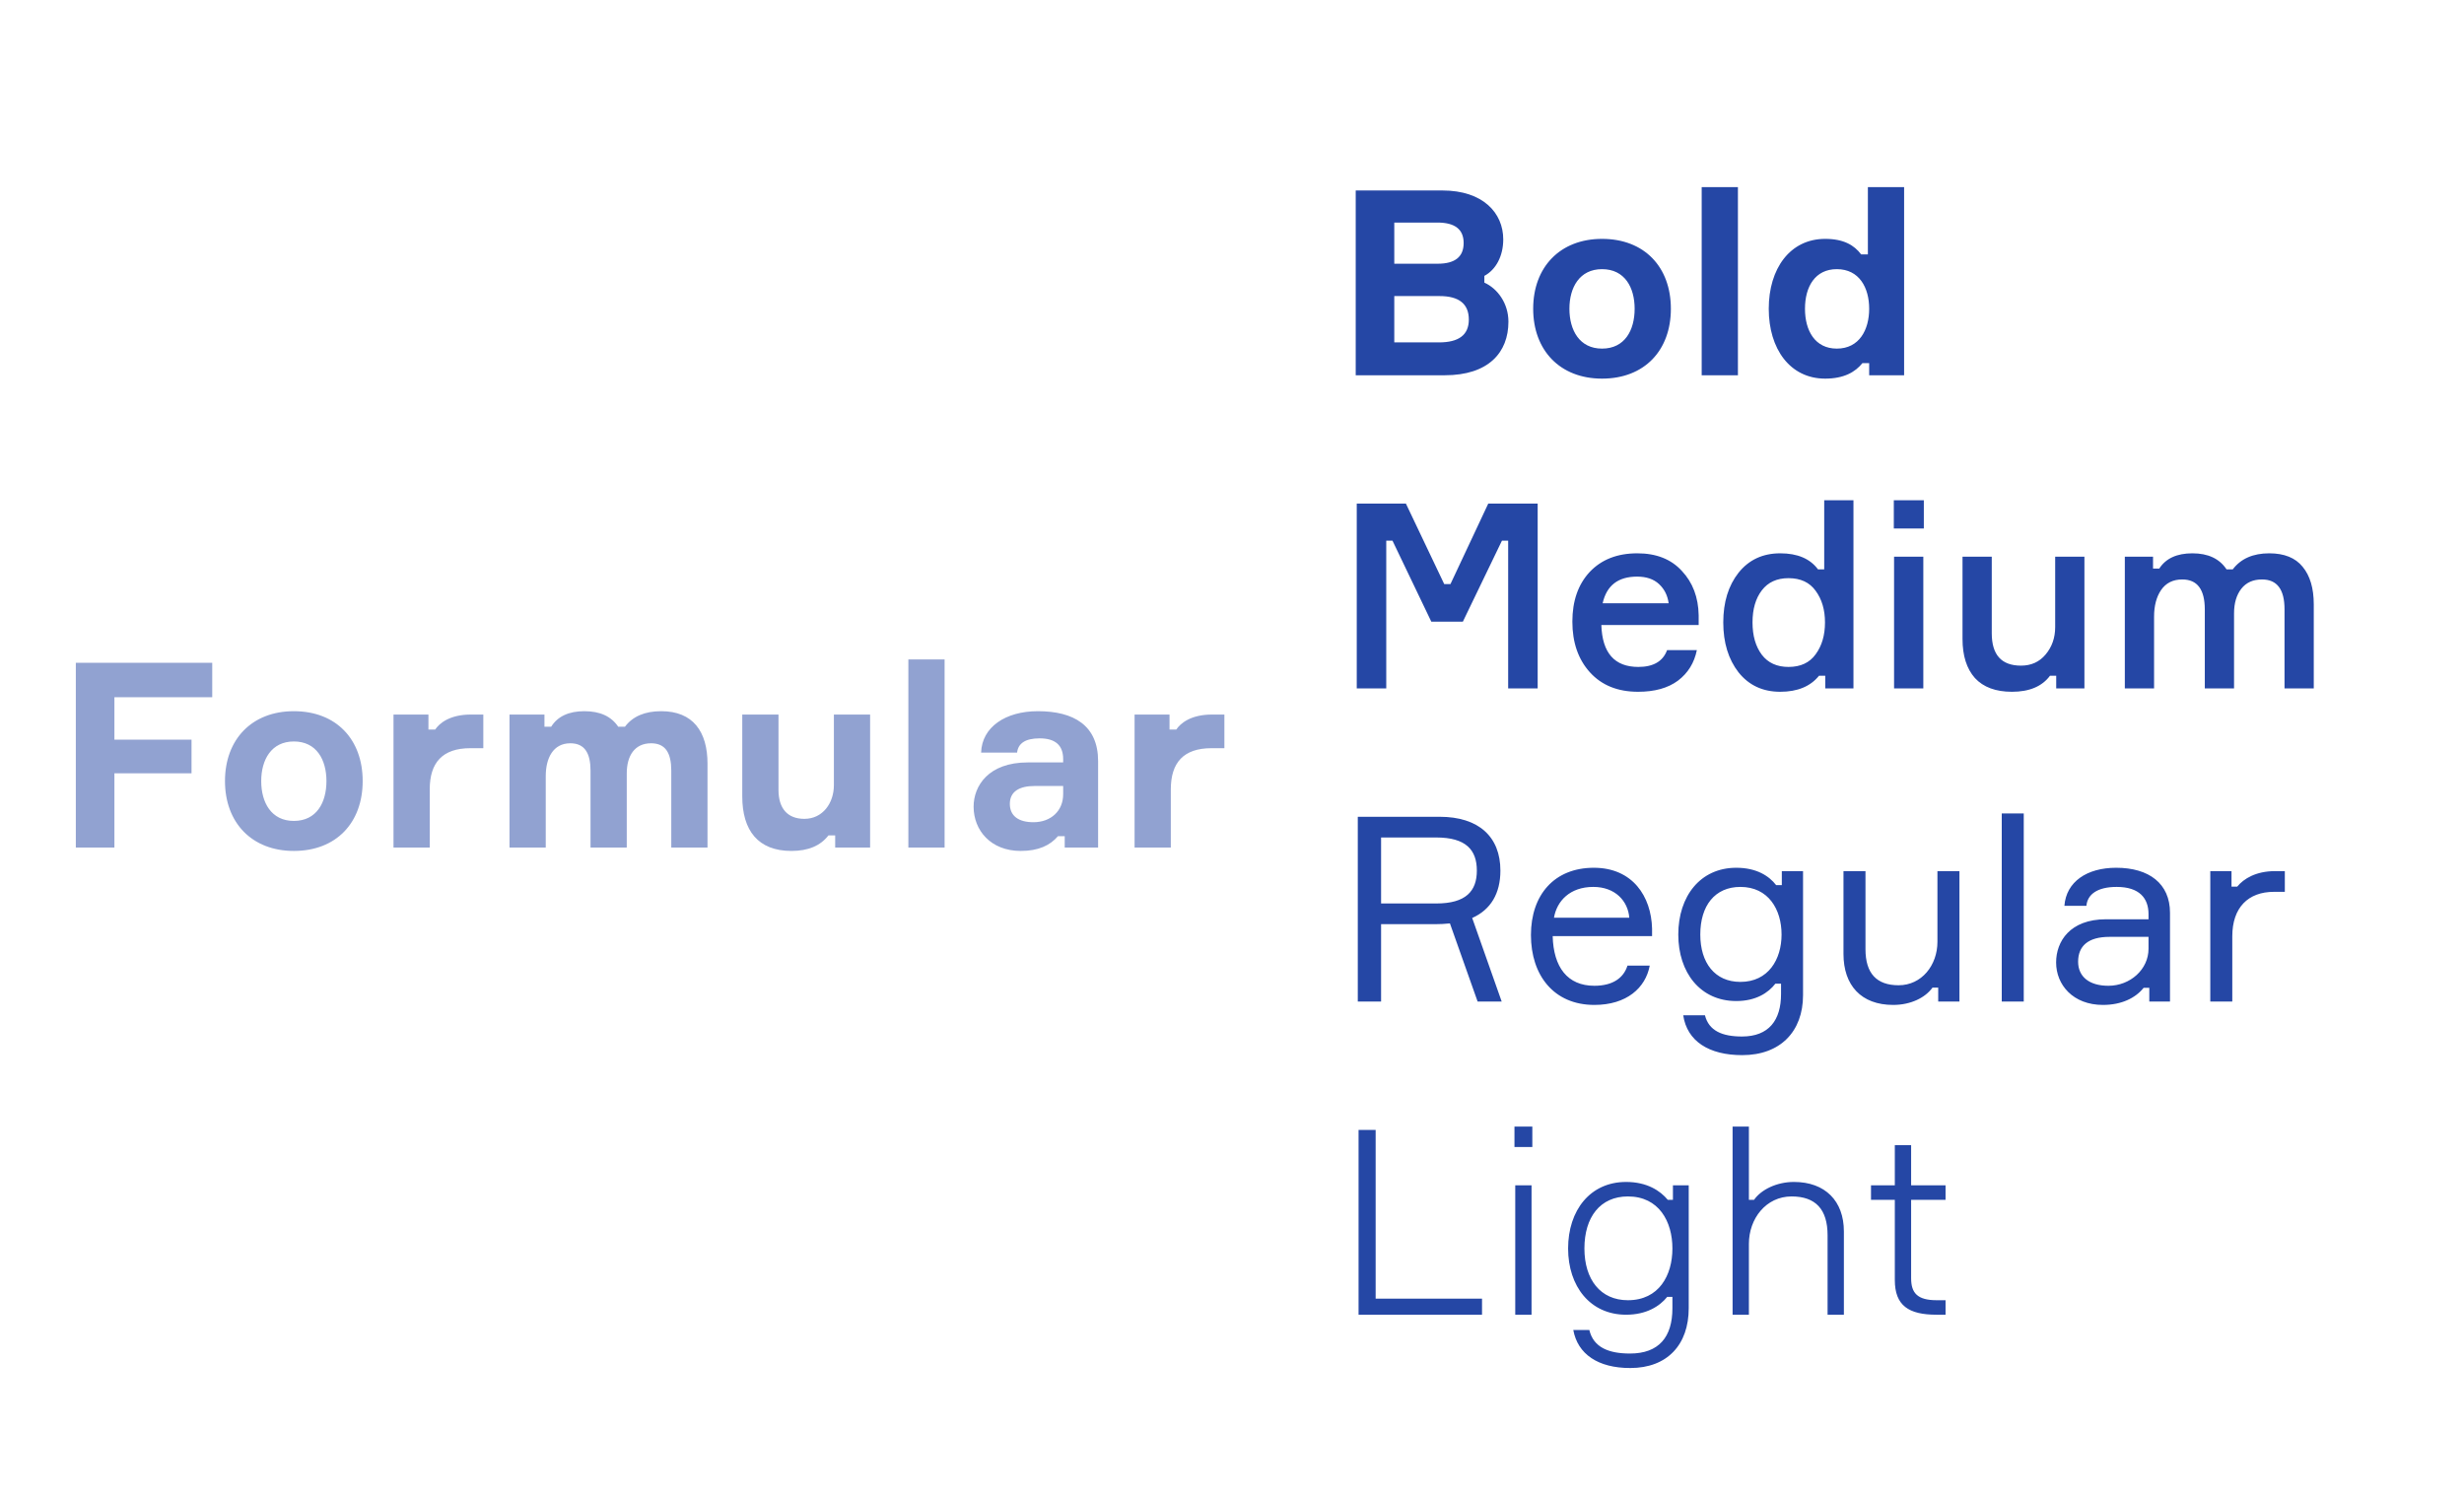
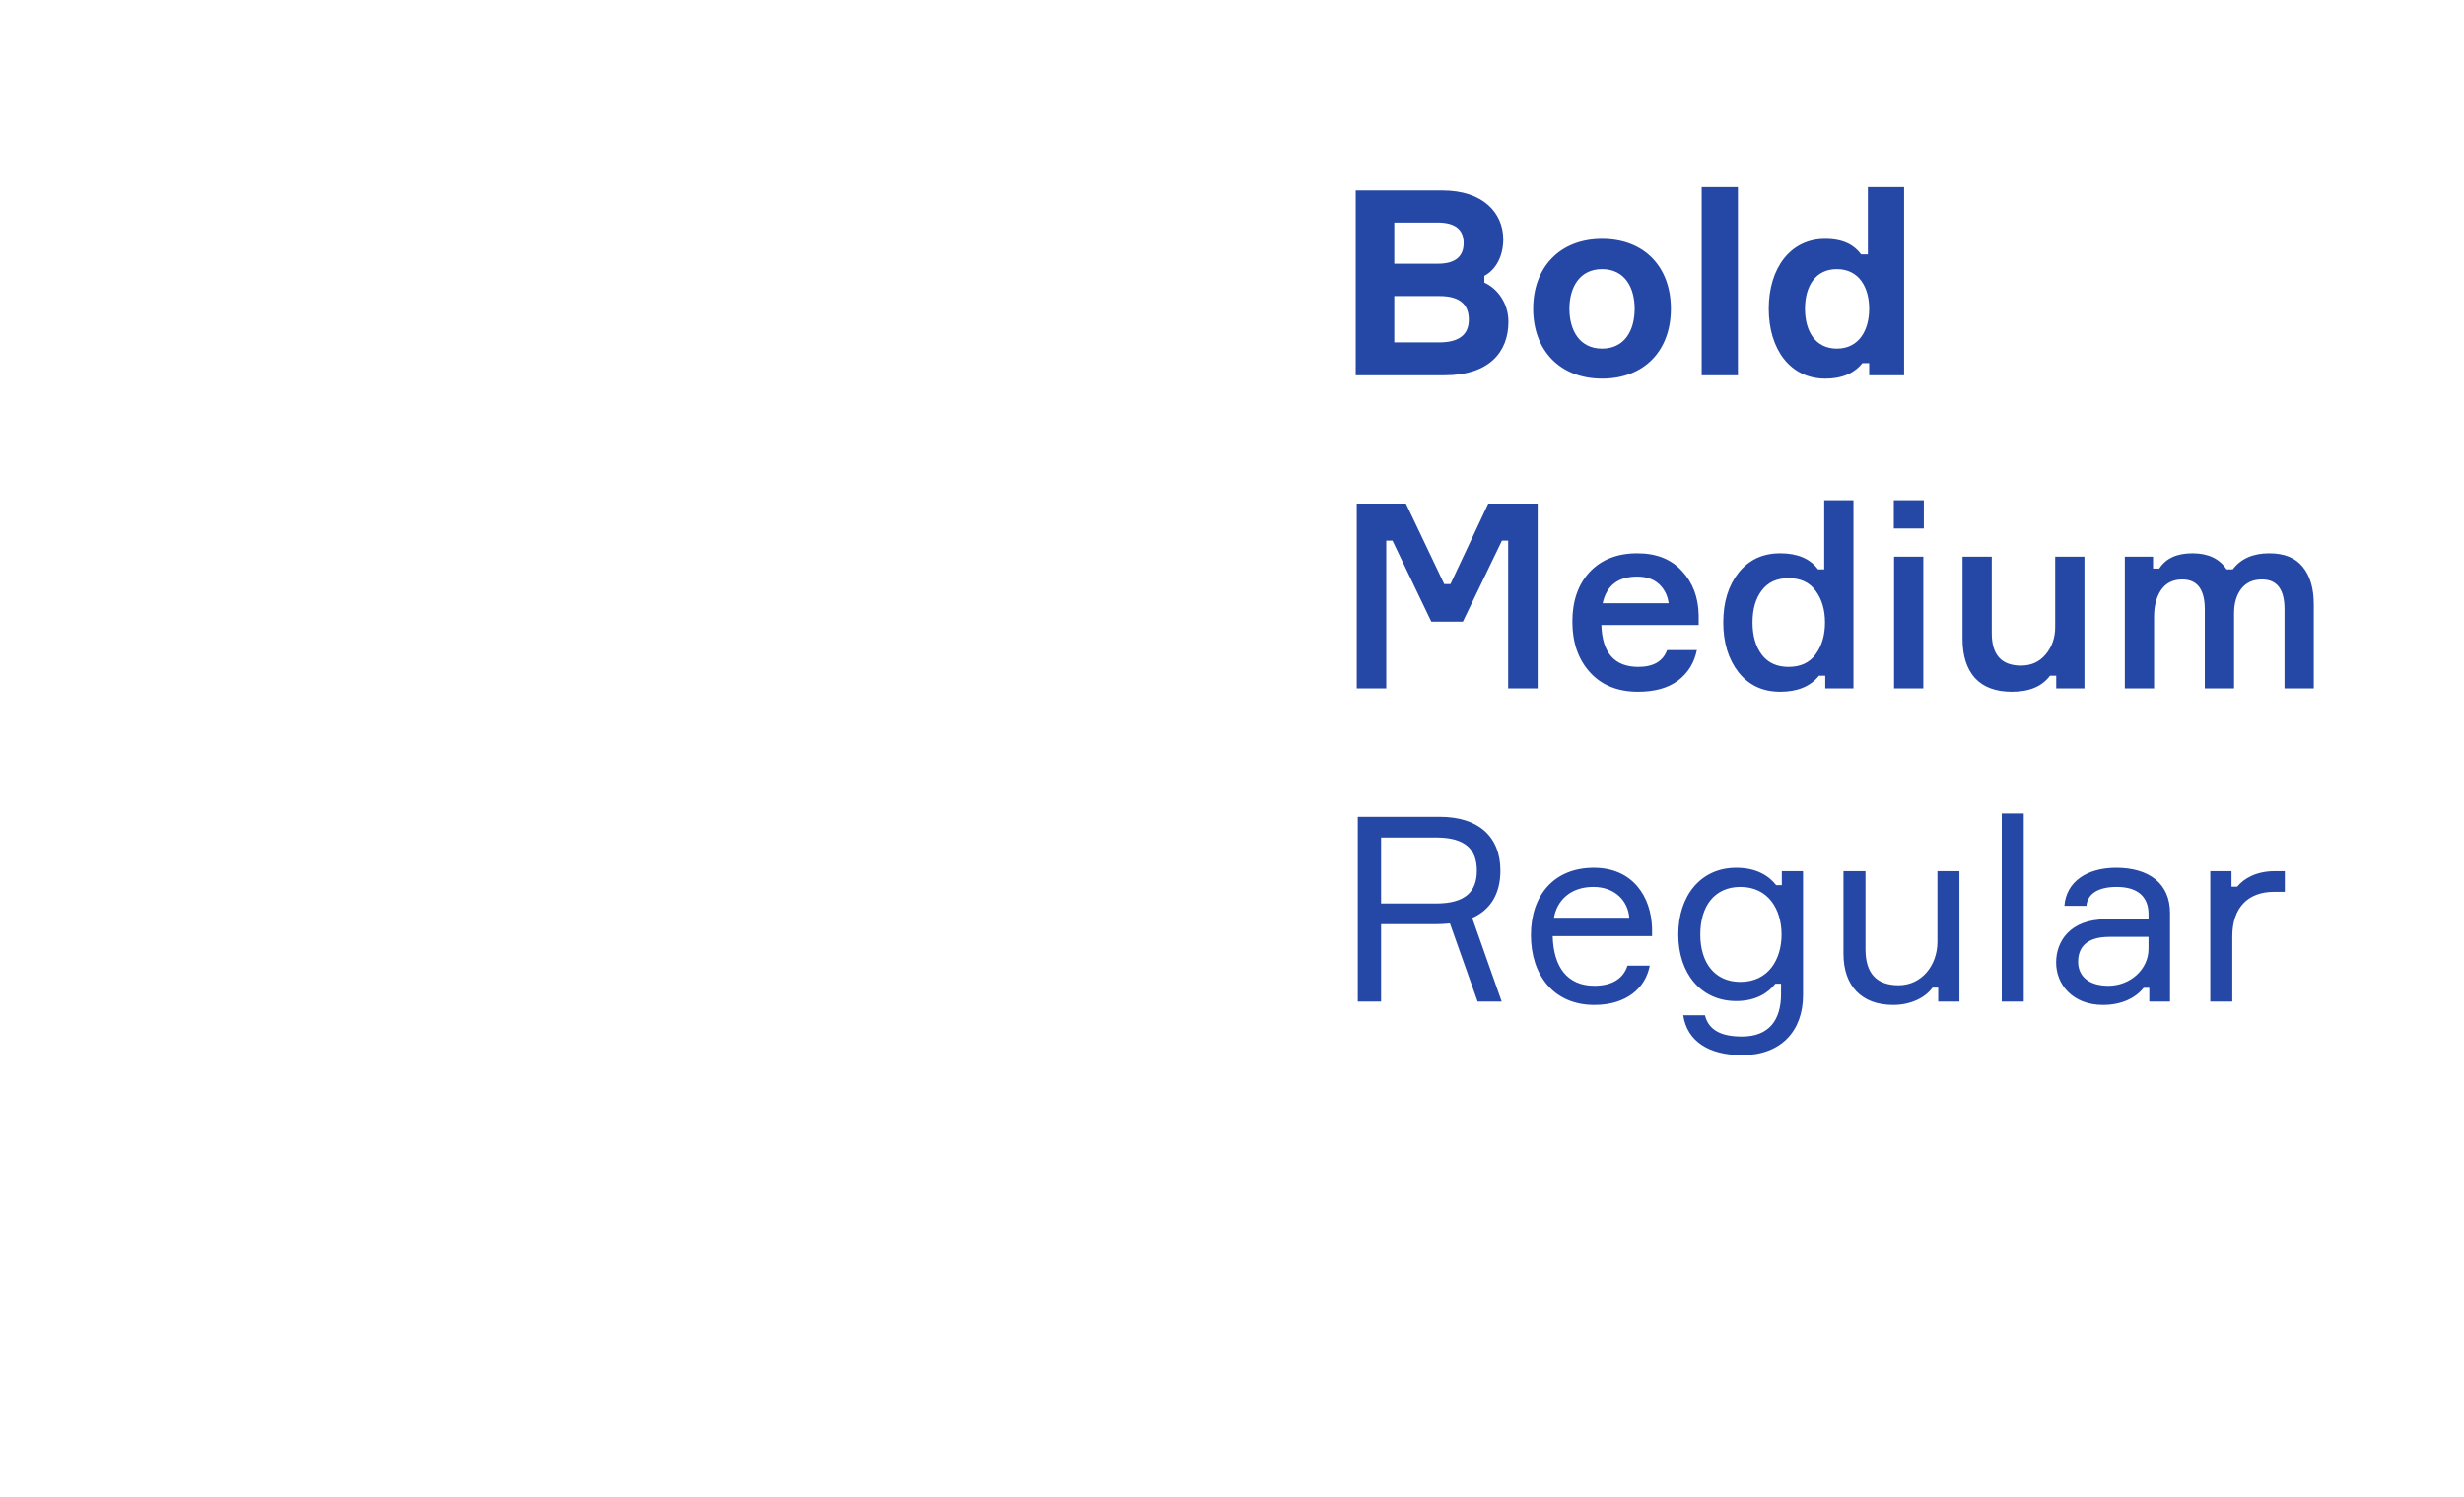
<svg xmlns="http://www.w3.org/2000/svg" width="1904" height="1157" viewBox="0 0 1904 1157" fill="none">
  <rect width="1904" height="1157" fill="white" />
-   <path opacity="0.5" d="M164 538.8H88.4V571.6H148V597.6H88.4V655H58.6V512.2H164V538.8ZM227.052 549.6C259.852 549.6 280.252 571.4 280.252 603.6C280.252 635.8 259.852 657.6 227.052 657.6C194.652 657.6 173.852 635.8 173.852 603.6C173.852 571.4 194.652 549.6 227.052 549.6ZM227.052 634.4C244.652 634.4 252.252 620.2 252.252 603.6C252.252 587.2 244.652 573 227.052 573C209.652 573 201.852 587.2 201.852 603.6C201.852 620.2 209.652 634.4 227.052 634.4ZM373.466 552.2V578.2H363.466C341.866 578.2 332.066 589.4 332.066 610V655H304.066V552.2H331.066V563.8H336.266C339.466 559 347.466 552.2 363.866 552.2H373.466ZM510.914 549.6C535.514 549.6 546.714 565.4 546.714 590.2V655H518.714V595.6C518.714 582 514.314 574.4 503.114 574.4C490.314 574.4 484.314 584.2 484.314 597.6V655H456.314V595.6C456.314 582.2 451.914 574.4 440.714 574.4C427.314 574.4 421.714 586 421.714 599.8V655H393.714V552.2H420.714V561.6H425.914C430.914 553.6 439.514 549.6 451.514 549.6C463.714 549.6 472.314 553.6 477.714 561.6H482.914C488.914 553.6 498.314 549.6 510.914 549.6ZM573.564 552.2H601.564V610.4C601.564 624.8 608.564 632.8 621.564 632.8C635.764 632.8 644.364 620.6 644.364 606.8V552.2H672.364V655H645.364V645.6H640.164C633.964 653.6 624.564 657.6 611.564 657.6C585.764 657.6 573.564 641.8 573.564 615.4V552.2ZM701.917 509.6H729.917V655H701.917V509.6ZM822.734 655V646.2H817.534C811.334 653.4 802.334 657.6 788.734 657.6C765.534 657.6 752.334 641.6 752.334 623.4C752.334 607.4 763.734 589.2 794.134 589.2H821.534V586.6C821.534 576 815.534 570.6 803.334 570.6C792.134 570.6 786.734 574.6 785.934 581.6H758.134C758.734 561.8 777.134 549.6 801.934 549.6C829.734 549.6 848.534 560.6 848.534 588.2V655H822.734ZM798.534 635.4C812.134 635.4 821.534 626.6 821.534 613.8V607.4H799.534C787.534 607.4 780.334 611.8 780.334 621.2C780.334 630.6 787.134 635.4 798.534 635.4ZM946.122 552.2V578.2H936.122C914.522 578.2 904.722 589.4 904.722 610V655H876.722V552.2H903.722V563.8H908.922C912.122 559 920.122 552.2 936.522 552.2H946.122Z" fill="#2547A5" />
  <path d="M1147 213.2V218.4C1157.2 223 1165.6 234.4 1165.6 248.6C1165.6 272.4 1150.2 290 1116.4 290H1047.6V147.2H1114.6C1146 147.2 1161.6 164.6 1161.6 185C1161.6 197.8 1156 208.4 1147 213.2ZM1077.4 203.8H1111C1124.4 203.8 1131 198.4 1131 187.8C1131 177.2 1124.2 172 1110.8 172H1077.4V203.8ZM1077.4 264.6H1112C1127 264.6 1135 259 1135 247C1135 234.8 1127.4 228.8 1112.4 228.8H1077.4V264.6ZM1237.93 184.6C1270.73 184.6 1291.13 206.4 1291.13 238.6C1291.13 270.8 1270.73 292.6 1237.93 292.6C1205.53 292.6 1184.73 270.8 1184.73 238.6C1184.73 206.4 1205.53 184.6 1237.93 184.6ZM1237.93 269.4C1255.53 269.4 1263.13 255.2 1263.13 238.6C1263.13 222.2 1255.53 208 1237.93 208C1220.53 208 1212.73 222.2 1212.73 238.6C1212.73 255.2 1220.53 269.4 1237.93 269.4ZM1314.94 144.6H1342.94V290H1314.94V144.6ZM1410.36 184.6C1424.56 184.6 1432.76 189.4 1438.16 196.6H1443.36V144.6H1471.36V290H1444.36V280.6H1439.16C1433.56 287.6 1424.76 292.6 1410.36 292.6C1383.16 292.6 1366.76 269.6 1366.76 238.6C1366.76 207.6 1383.16 184.6 1410.36 184.6ZM1419.36 269.4C1436.76 269.4 1444.36 254.8 1444.36 238.6C1444.36 222.4 1436.76 208 1419.36 208C1402.56 208 1394.76 221.6 1394.76 238.6C1394.76 255.6 1402.56 269.4 1419.36 269.4Z" fill="#2547A5" />
  <path d="M1048.4 532V389.2H1086.4L1116 451.4H1120.8L1150 389.2H1188.2V532H1165.4V417.8H1160.6L1130.4 480.4H1106L1076 417.8H1071.2V532H1048.4ZM1312.61 475.4V483H1237.41C1238.08 504.6 1247.61 515.4 1266.01 515.4C1277.61 515.4 1285.01 511.067 1288.21 502.4H1311.21C1309.21 512.267 1304.35 520.133 1296.61 526C1288.88 531.733 1278.61 534.6 1265.81 534.6C1250.08 534.6 1237.68 529.6 1228.61 519.6C1219.55 509.6 1215.01 496.533 1215.01 480.4C1215.01 464.4 1219.48 451.6 1228.41 442C1237.48 432.4 1249.75 427.6 1265.21 427.6C1279.88 427.6 1291.35 432.133 1299.61 441.2C1308.01 450.133 1312.35 461.533 1312.61 475.4ZM1265.01 445.6C1250.35 445.6 1241.48 452.467 1238.41 466.2H1289.41C1288.61 460.2 1286.15 455.267 1282.01 451.4C1277.88 447.533 1272.21 445.6 1265.01 445.6ZM1375.62 427.6C1388.95 427.6 1398.68 431.733 1404.82 440H1409.62V386.6H1432.22V532H1410.42V522.2H1405.62C1398.95 530.467 1388.95 534.6 1375.62 534.6C1362.15 534.6 1351.42 529.6 1343.42 519.6C1335.55 509.467 1331.62 496.6 1331.62 481C1331.62 465.4 1335.55 452.6 1343.42 442.6C1351.42 432.6 1362.15 427.6 1375.62 427.6ZM1382.02 515.4C1391.35 515.4 1398.35 512.133 1403.02 505.6C1407.82 499.067 1410.22 490.867 1410.22 481C1410.22 471.267 1407.82 463.133 1403.02 456.6C1398.35 450.067 1391.35 446.8 1382.02 446.8C1373.08 446.8 1366.22 449.933 1361.42 456.2C1356.62 462.467 1354.22 470.733 1354.22 481C1354.22 491.267 1356.62 499.6 1361.42 506C1366.22 512.267 1373.08 515.4 1382.02 515.4ZM1486.6 408.4H1463.4V386.6H1486.6V408.4ZM1486.2 430.2V532H1463.6V430.2H1486.2ZM1516.49 430.2H1539.09V489.4C1539.09 506.067 1546.62 514.4 1561.69 514.4C1569.56 514.4 1575.89 511.533 1580.69 505.8C1585.62 499.933 1588.09 492.867 1588.09 484.6V430.2H1610.69V532H1588.89V522.2H1584.09C1577.96 530.467 1568.16 534.6 1554.69 534.6C1542.16 534.6 1532.62 531.067 1526.09 524C1519.69 516.8 1516.49 506.733 1516.49 493.8V430.2ZM1753.51 427.6C1765.11 427.6 1773.71 431.067 1779.31 438C1785.05 444.933 1787.91 454.6 1787.91 467V532H1765.31V470.8C1765.31 455.467 1759.51 447.8 1747.91 447.8C1740.98 447.8 1735.65 450.2 1731.91 455C1728.18 459.8 1726.31 466.133 1726.31 474V532H1703.71V471C1703.71 455.533 1697.91 447.8 1686.31 447.8C1679.11 447.8 1673.65 450.533 1669.91 456C1666.31 461.333 1664.51 468.2 1664.51 476.6V532H1641.91V430.2H1663.71V439.4H1668.51C1673.58 431.533 1682.11 427.6 1694.11 427.6C1706.25 427.6 1715.05 431.733 1720.51 440H1725.31C1731.58 431.733 1740.98 427.6 1753.51 427.6Z" fill="#2547A5" />
  <path d="M1049.2 631.2H1112.4C1142.6 631.2 1159.4 646.6 1159.4 672.8C1159.4 690.4 1152 703 1137.6 709.4L1160.4 774H1141.8L1120.4 713.6C1116.6 714 1112.6 714.2 1108.8 714.2H1067.2V774H1049.2V631.2ZM1067.2 698.2H1109.8C1132.8 698.2 1141.2 688.6 1141.2 672.8C1141.2 656.8 1132.8 647.2 1109.8 647.2H1067.2V698.2ZM1276.6 717.6V723.4H1199.8C1200.4 747.4 1211.2 761.8 1232 761.8C1246.2 761.8 1254.6 755.8 1257.6 746.2H1274.8C1271.6 763.4 1257 776.6 1232 776.6C1200.6 776.6 1183 753.6 1183 722.6C1183 691.6 1201 670.6 1231.6 670.6C1261.6 670.6 1276 692.8 1276.6 717.6ZM1231.2 685.4C1213 685.4 1203 696.4 1200.8 709.2H1259C1258 696.4 1248.2 685.4 1231.2 685.4ZM1376.86 673.2H1393.26V769C1393.26 797.2 1375.66 815.4 1346.26 815.4C1320.46 815.4 1303.66 804.6 1300.66 784.6H1317.46C1320.46 796.6 1330.86 801 1346.06 801C1366.86 801 1376.26 788.4 1376.26 768.2V760.2H1371.86C1366.46 767.2 1356.86 773.6 1341.66 773.6C1313.86 773.6 1296.86 751.6 1296.86 722.2C1296.86 692.6 1313.86 670.6 1341.66 670.6C1357.46 670.6 1367.06 677 1372.46 684H1376.86V673.2ZM1344.86 758.8C1366.46 758.8 1376.66 741.4 1376.66 722.2C1376.66 702.8 1366.46 685.4 1344.86 685.4C1325.06 685.4 1313.86 700 1313.86 722.2C1313.86 744 1325.06 758.8 1344.86 758.8ZM1424.51 673.2H1441.51V733.6C1441.51 752.2 1450.11 761.4 1467.11 761.4C1484.91 761.4 1497.11 746 1497.11 727.8V673.2H1514.11V774H1497.71V763.2H1493.31C1487.71 771 1476.51 776.6 1462.91 776.6C1438.11 776.6 1424.51 761.4 1424.51 737.2V673.2ZM1546.81 628.6H1563.81V774H1546.81V628.6ZM1660.82 774V763.4H1656.42C1650.22 771.2 1639.42 776.6 1625.02 776.6C1601.82 776.6 1588.82 761 1588.82 743.8C1588.82 727.6 1599.42 710.4 1627.42 710.4H1660.22V706.4C1660.22 694.2 1653.22 685.4 1635.62 685.4C1620.62 685.4 1613.02 691.2 1612.22 700H1595.22C1596.62 681.4 1612.62 670.6 1635.22 670.6C1660.62 670.6 1676.82 682.8 1676.82 705.4V774H1660.82ZM1629.22 761.8C1646.02 761.8 1660.22 749.2 1660.22 733.2V724H1630.02C1613.42 724 1605.82 731.2 1605.82 743.2C1605.82 754.6 1614.22 761.8 1629.22 761.8ZM1765.55 673.2V689.2H1757.15C1737.15 689.2 1724.95 701.4 1724.95 723.6V774H1707.95V673.2H1724.35V685.2H1728.75C1733.75 679 1743.35 673.2 1757.95 673.2H1765.55Z" fill="#2547A5" />
-   <path d="M1063 1003.6H1145.2V1016H1049.8V873.2H1063V1003.6ZM1183.47 916V1016H1170.87V916H1183.47ZM1184.07 886.4H1170.27V870.6H1184.07V886.4ZM1292.72 916H1304.92V1011C1304.92 1039 1288.52 1057.2 1259.72 1057.2C1234.72 1057.2 1219.12 1046.4 1215.72 1027.8H1228.12C1231.32 1041.4 1243.32 1046 1259.52 1046C1281.92 1046 1292.32 1033.2 1292.32 1011V1002.2H1288.32C1282.52 1009.4 1272.32 1016 1256.52 1016C1228.72 1016 1211.72 994 1211.72 964.8C1211.72 935.4 1228.72 913.4 1256.52 913.4C1272.72 913.4 1282.92 920.2 1288.72 927.2H1292.72V916ZM1257.92 1004.8C1281.92 1004.8 1292.32 985.6 1292.32 964.8C1292.32 944 1281.92 924.6 1257.92 924.6C1236.52 924.6 1224.32 940.6 1224.32 964.8C1224.32 988.8 1236.72 1004.8 1257.92 1004.8ZM1424.82 1016H1412.22V954.6C1412.22 934.6 1403.02 924.6 1384.42 924.6C1364.62 924.6 1351.42 941.8 1351.42 961.2V1016H1338.82V870.6H1351.42V927.2H1355.42C1360.82 919.4 1372.82 913.4 1386.22 913.4C1410.42 913.4 1424.82 928.2 1424.82 951.6V1016ZM1476.78 916H1503.38V927.2H1476.78V987.8C1476.78 999.2 1481.58 1004.8 1496.58 1004.8H1503.38V1016H1496.38C1474.98 1016 1464.18 1009 1464.18 989.2V927.2H1445.78V916H1464.18V885H1476.78V916Z" fill="#2547A5" />
</svg>